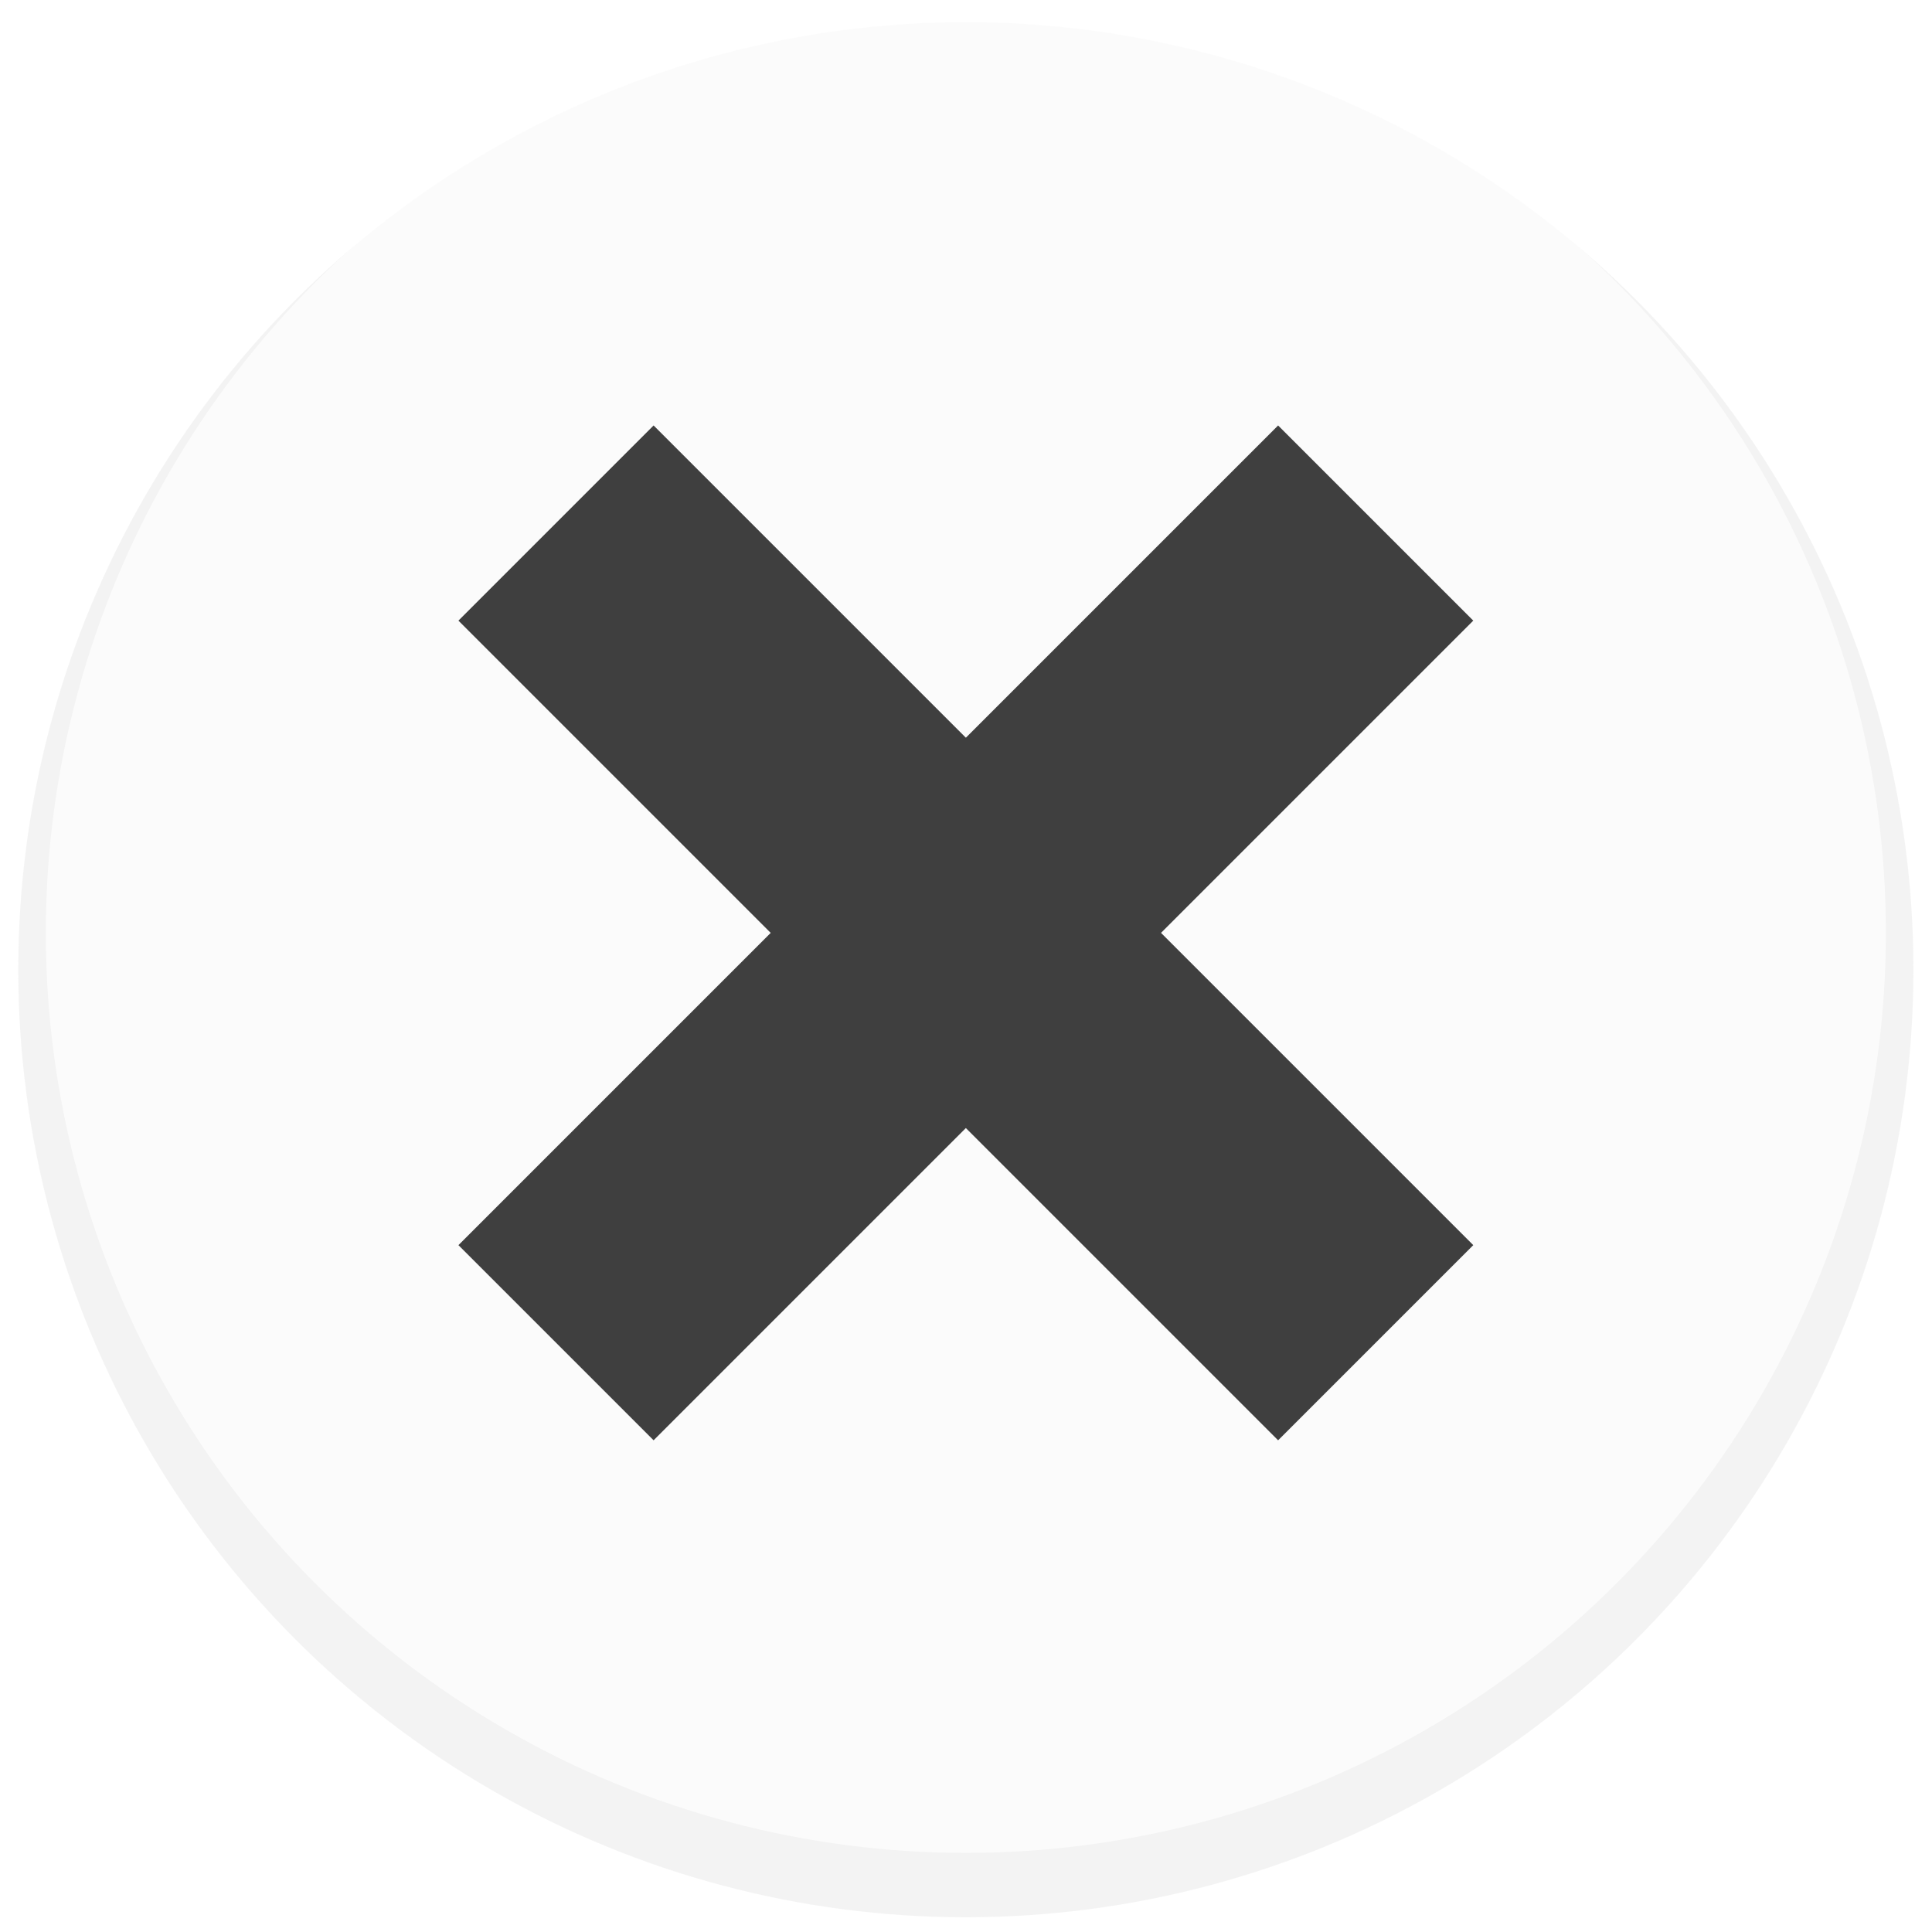
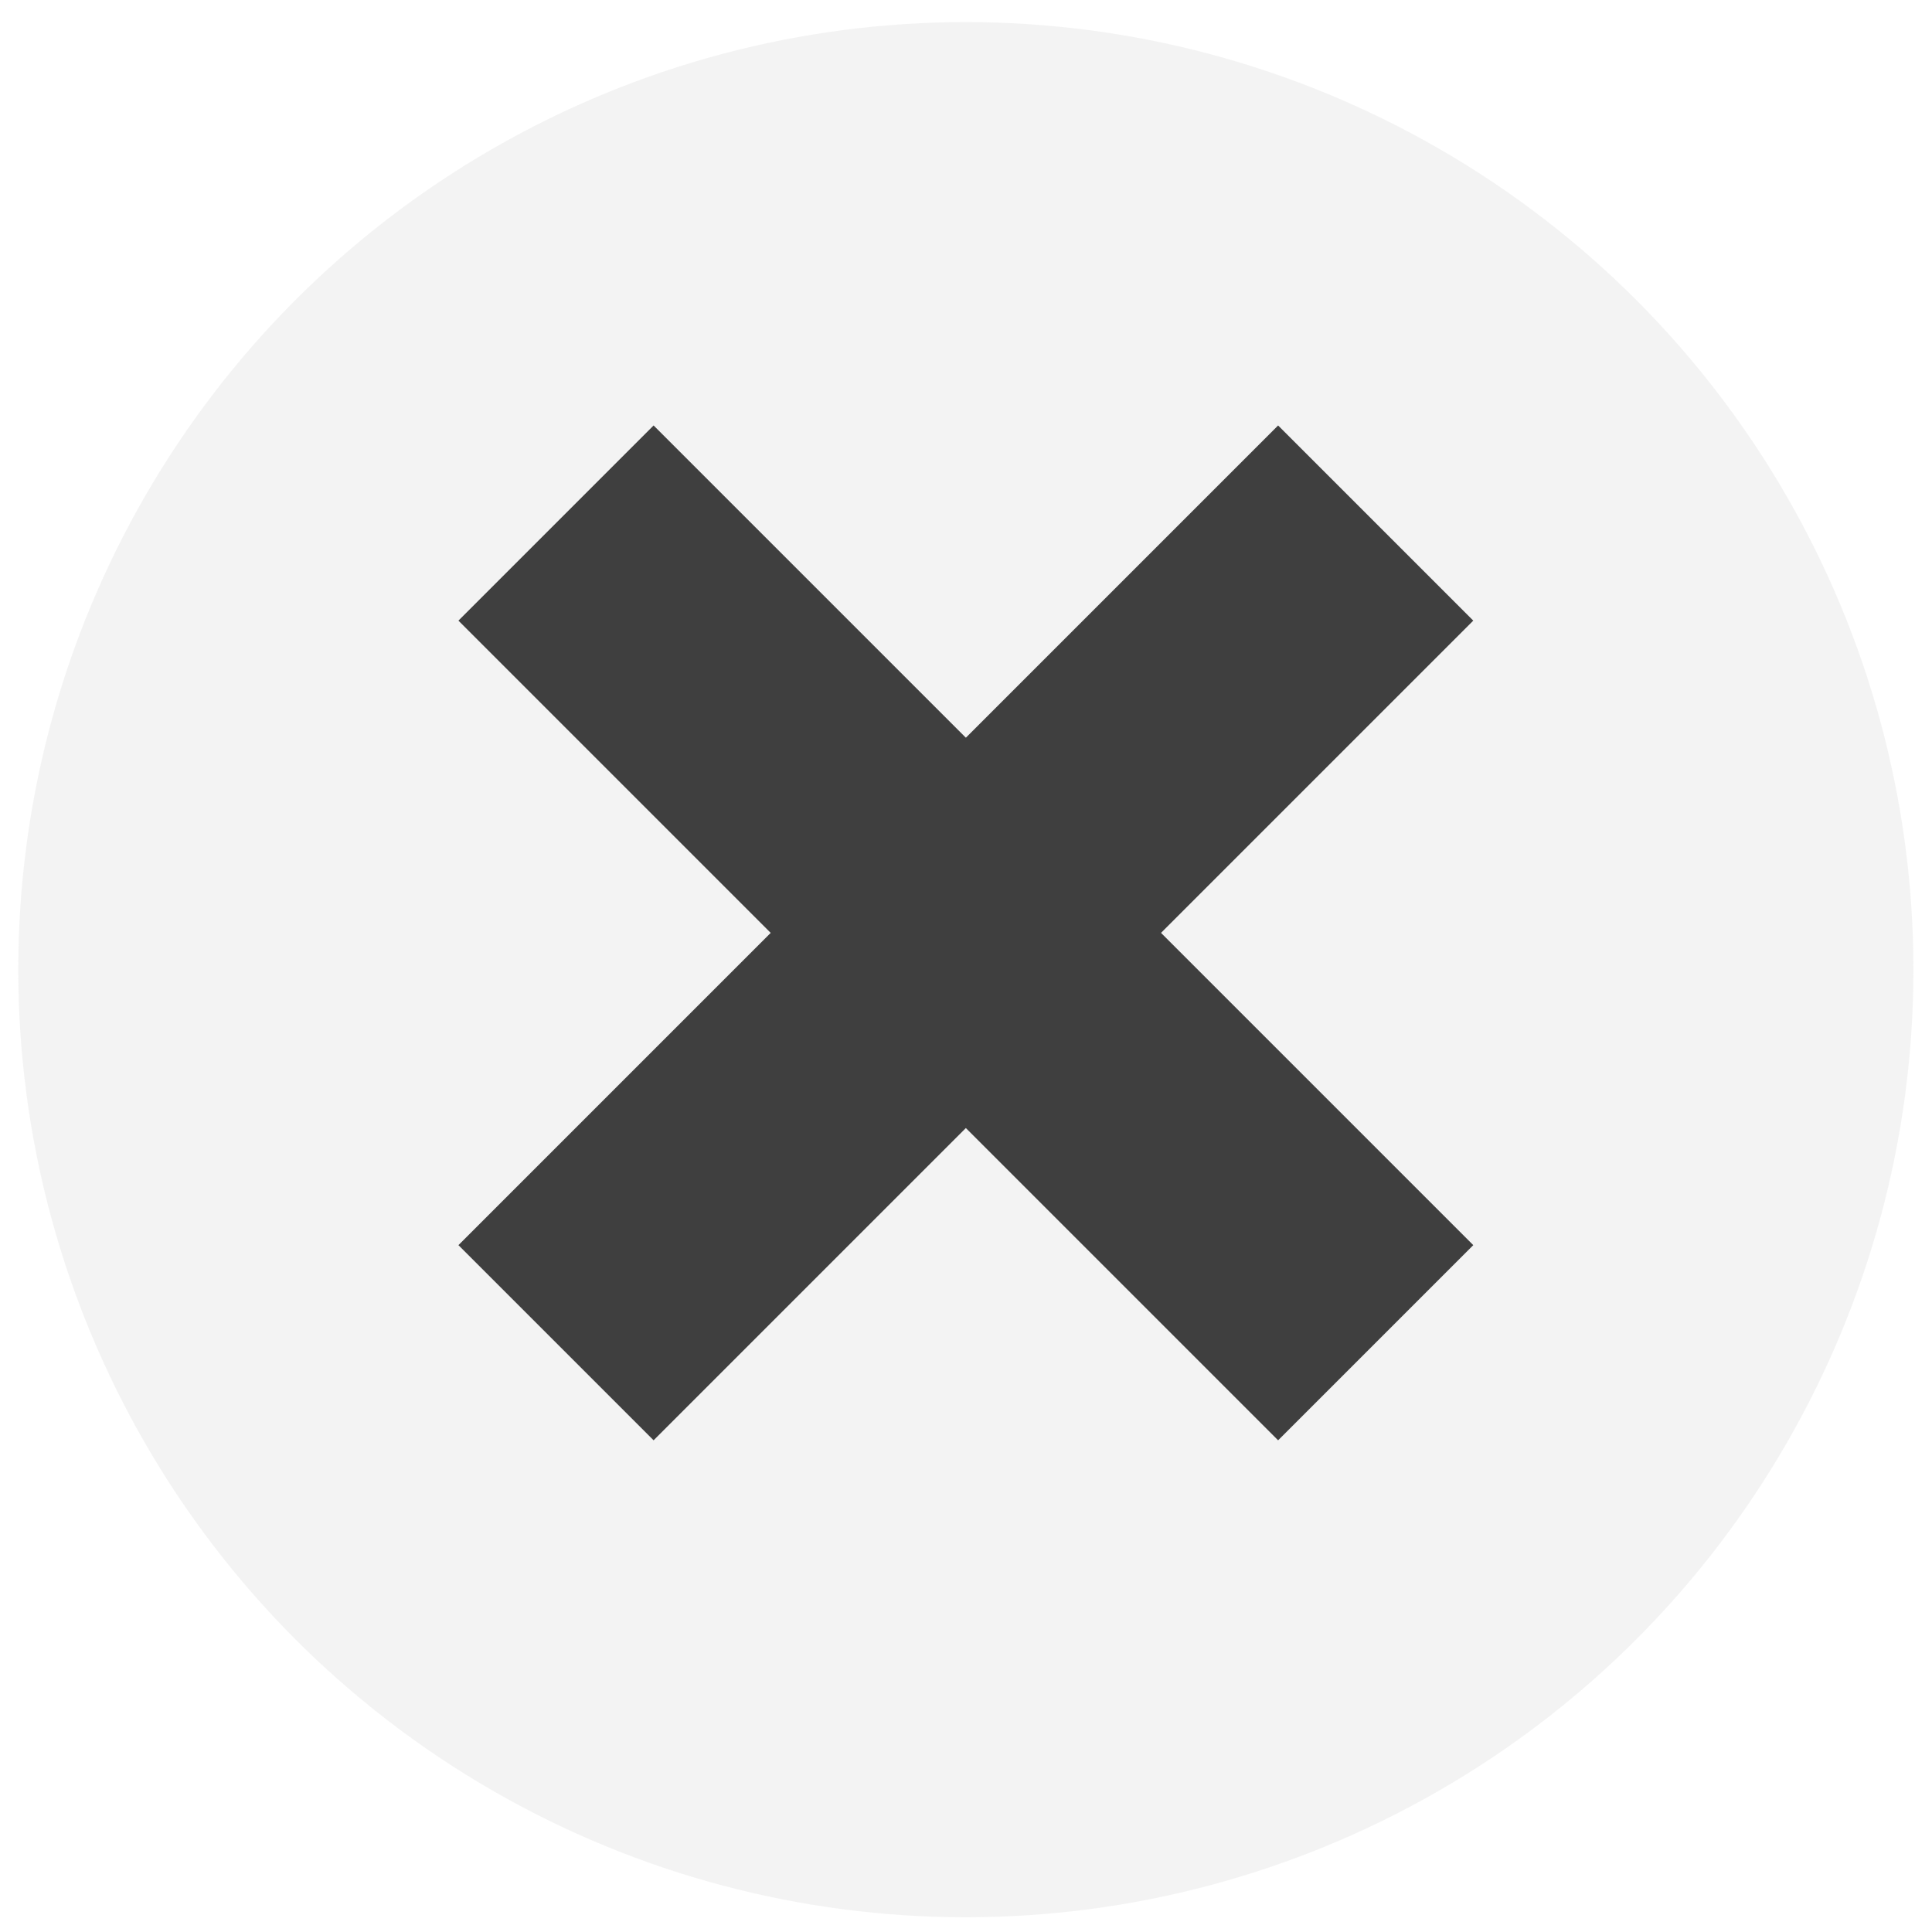
<svg xmlns="http://www.w3.org/2000/svg" width="105" height="105">
  <g>
    <title>Layer 1</title>
    <circle opacity="0.3" filter="url(#svg_3_blur)" r="51.5" cy="52.7" cx="52.492" fill="#7f7f7f" id="svg_3" />
-     <circle opacity="0.7" id="svg_1" r="50" cy="50.7" cx="52.492" fill="#ffffff" />
    <rect transform="rotate(-45 52.492,50.7) " stroke="null" id="svg_5" height="15" width="63" y="43.2" x="20.992" stroke-linecap="null" stroke-linejoin="null" stroke-dasharray="null" stroke-width="null" fill="#3f3f3f" />
    <rect transform="rotate(45 52.492,50.7) " id="svg_7" stroke="null" height="15" width="63" y="43.2" x="20.992" stroke-linecap="null" stroke-linejoin="null" stroke-dasharray="null" stroke-width="null" fill="#3f3f3f" />
  </g>
  <defs>
    <filter id="svg_3_blur" x="-50%" y="-50%" width="200%" height="200%">
      <feGaussianBlur stdDeviation="1.8" />
    </filter>
  </defs>
  <filter id="drop-shadow">
    <feGaussianBlur stdDeviation="2.2" />
  </filter>
</svg>